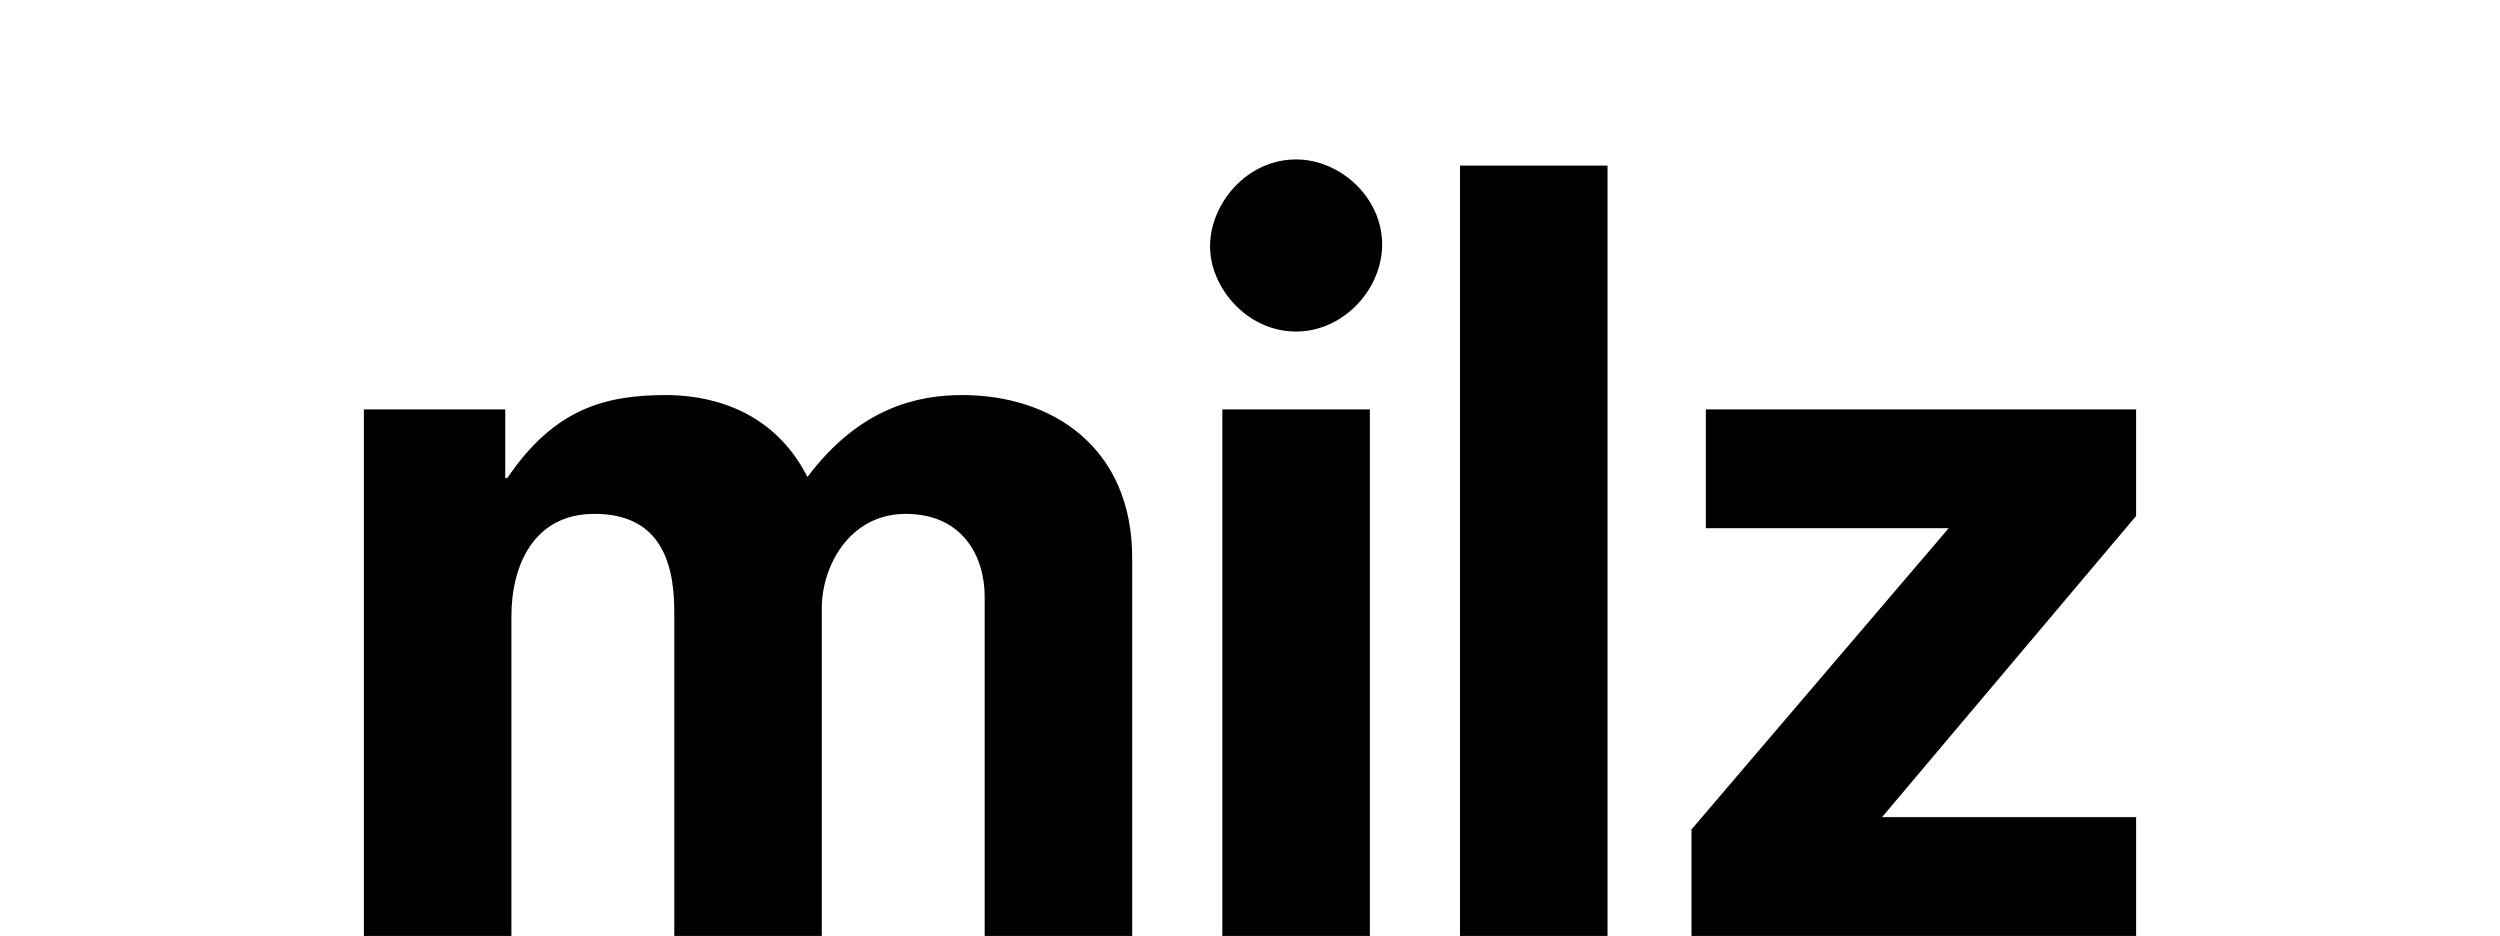
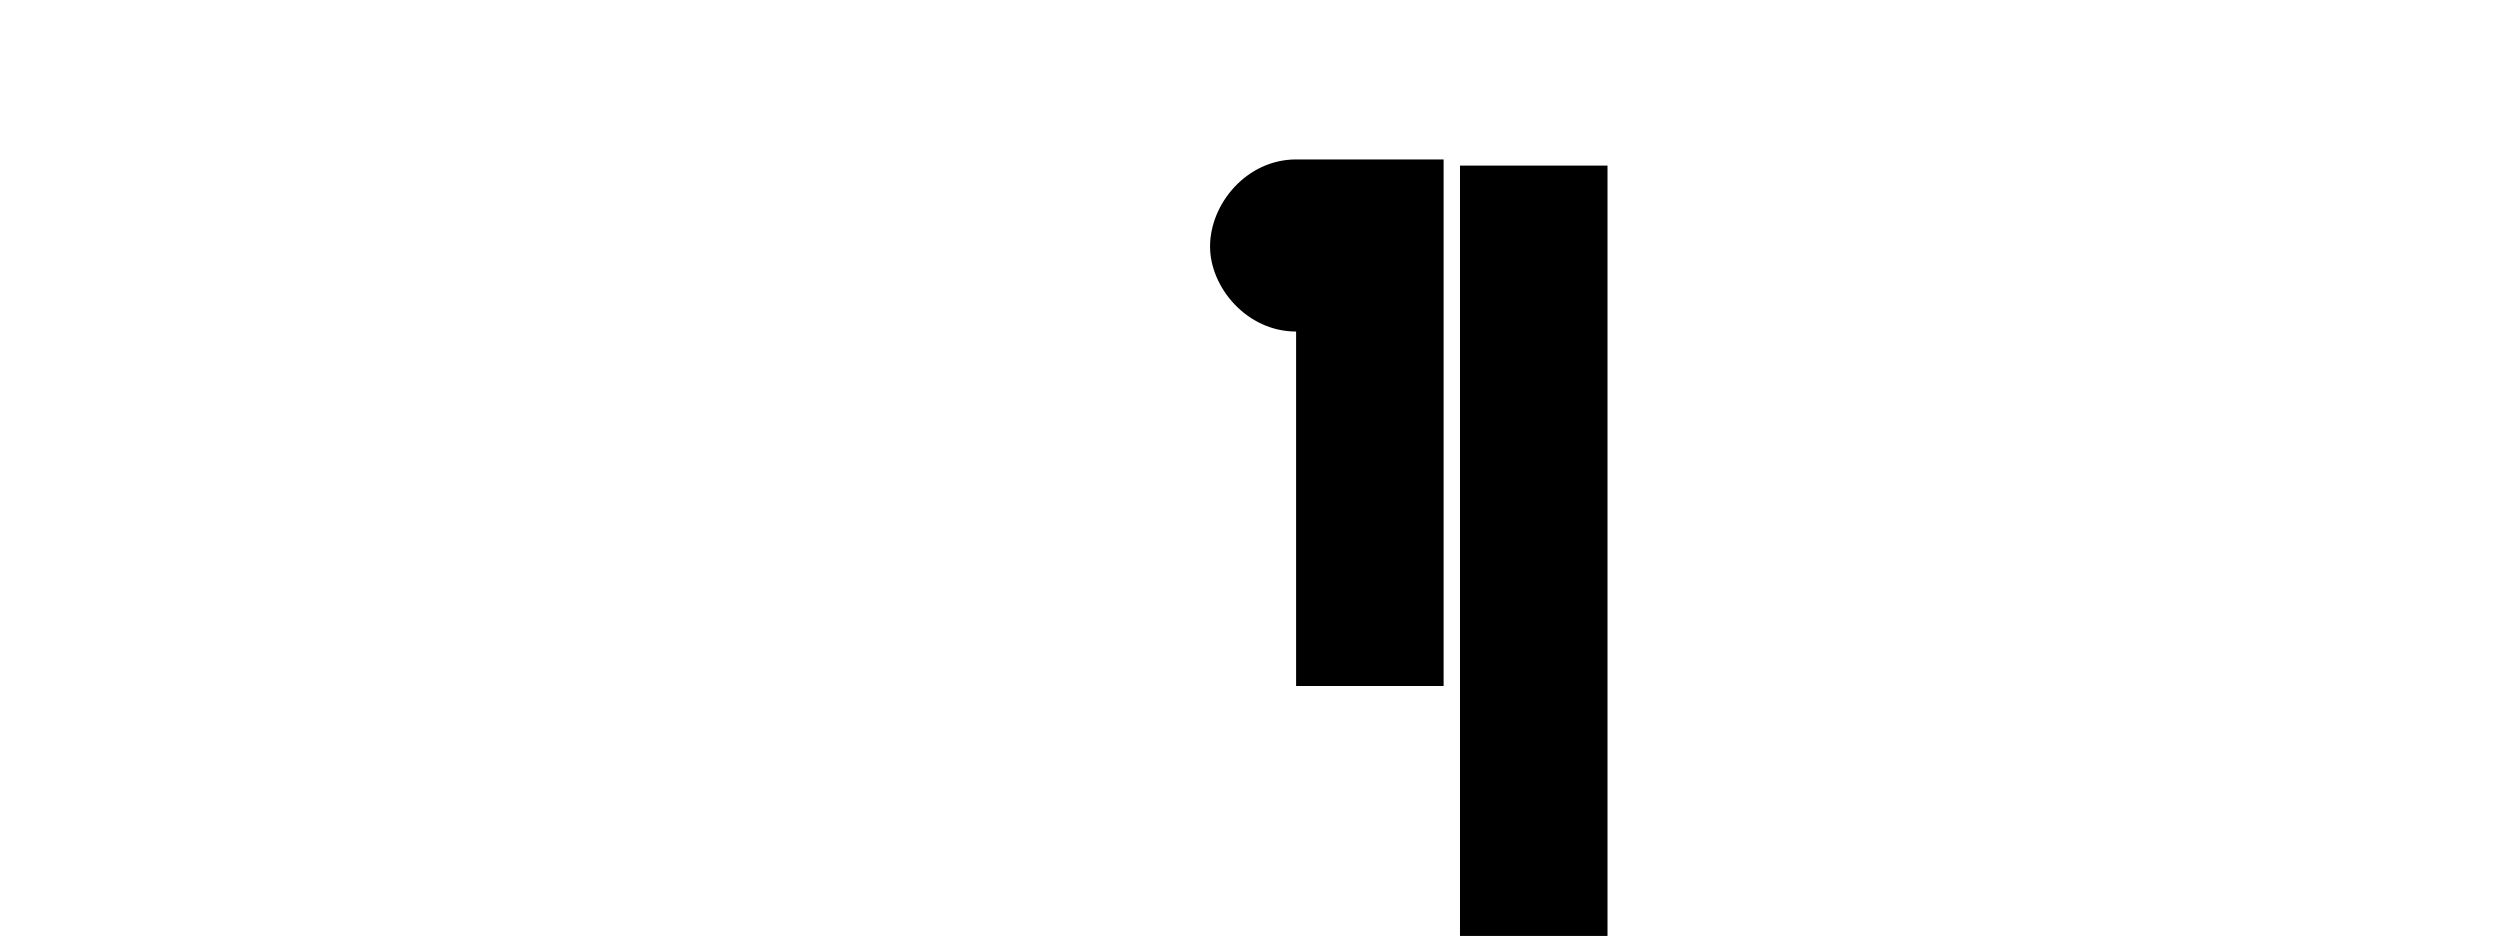
<svg xmlns="http://www.w3.org/2000/svg" version="1.0" id="Ebene_1" x="0px" y="0px" width="309.099px" height="115.72px" viewBox="0 0 309.099 115.72" enable-background="new 0 0 309.099 115.72" xml:space="preserve">
  <g>
-     <path d="M121.746,73.796c0-5.066-2.787-10.26-9.753-10.26c-6.966,0-10.386,6.46-10.386,11.653v40.531H83.368V75.569   c0-6.839-2.28-12.033-9.879-12.033c-7.473,0-10.259,6.333-10.259,12.666v39.518H44.991V50.618H62.47v8.486h0.253   c5.827-8.613,12.159-10.259,19.632-10.259c4.306,0,12.919,1.14,17.479,10.132c6.459-8.613,13.679-10.132,19.125-10.132   c11.146,0,21.025,6.459,21.025,20.138v46.737h-18.239V73.796z" />
-   </g>
+     </g>
  <g>
-     <path d="M160.249,19.713c5.446,0,10.639,4.687,10.639,10.513c0,5.573-4.812,10.766-10.639,10.766   c-6.079,0-10.639-5.446-10.639-10.512C149.609,25.159,154.169,19.713,160.249,19.713z M151.129,50.618h18.239v65.103h-18.239   V50.618z" />
+     <path d="M160.249,19.713c5.446,0,10.639,4.687,10.639,10.513c0,5.573-4.812,10.766-10.639,10.766   c-6.079,0-10.639-5.446-10.639-10.512C149.609,25.159,154.169,19.713,160.249,19.713z h18.239v65.103h-18.239   V50.618z" />
  </g>
  <g>
    <path d="M180.513,20.473h18.239v95.247h-18.239V20.473z" />
  </g>
  <g>
-     <path d="M209.138,102.547l31.791-37.237h-30.019V50.618h53.198V63.79l-31.412,37.238h31.412v14.692h-54.971V102.547z" />
-   </g>
+     </g>
</svg>